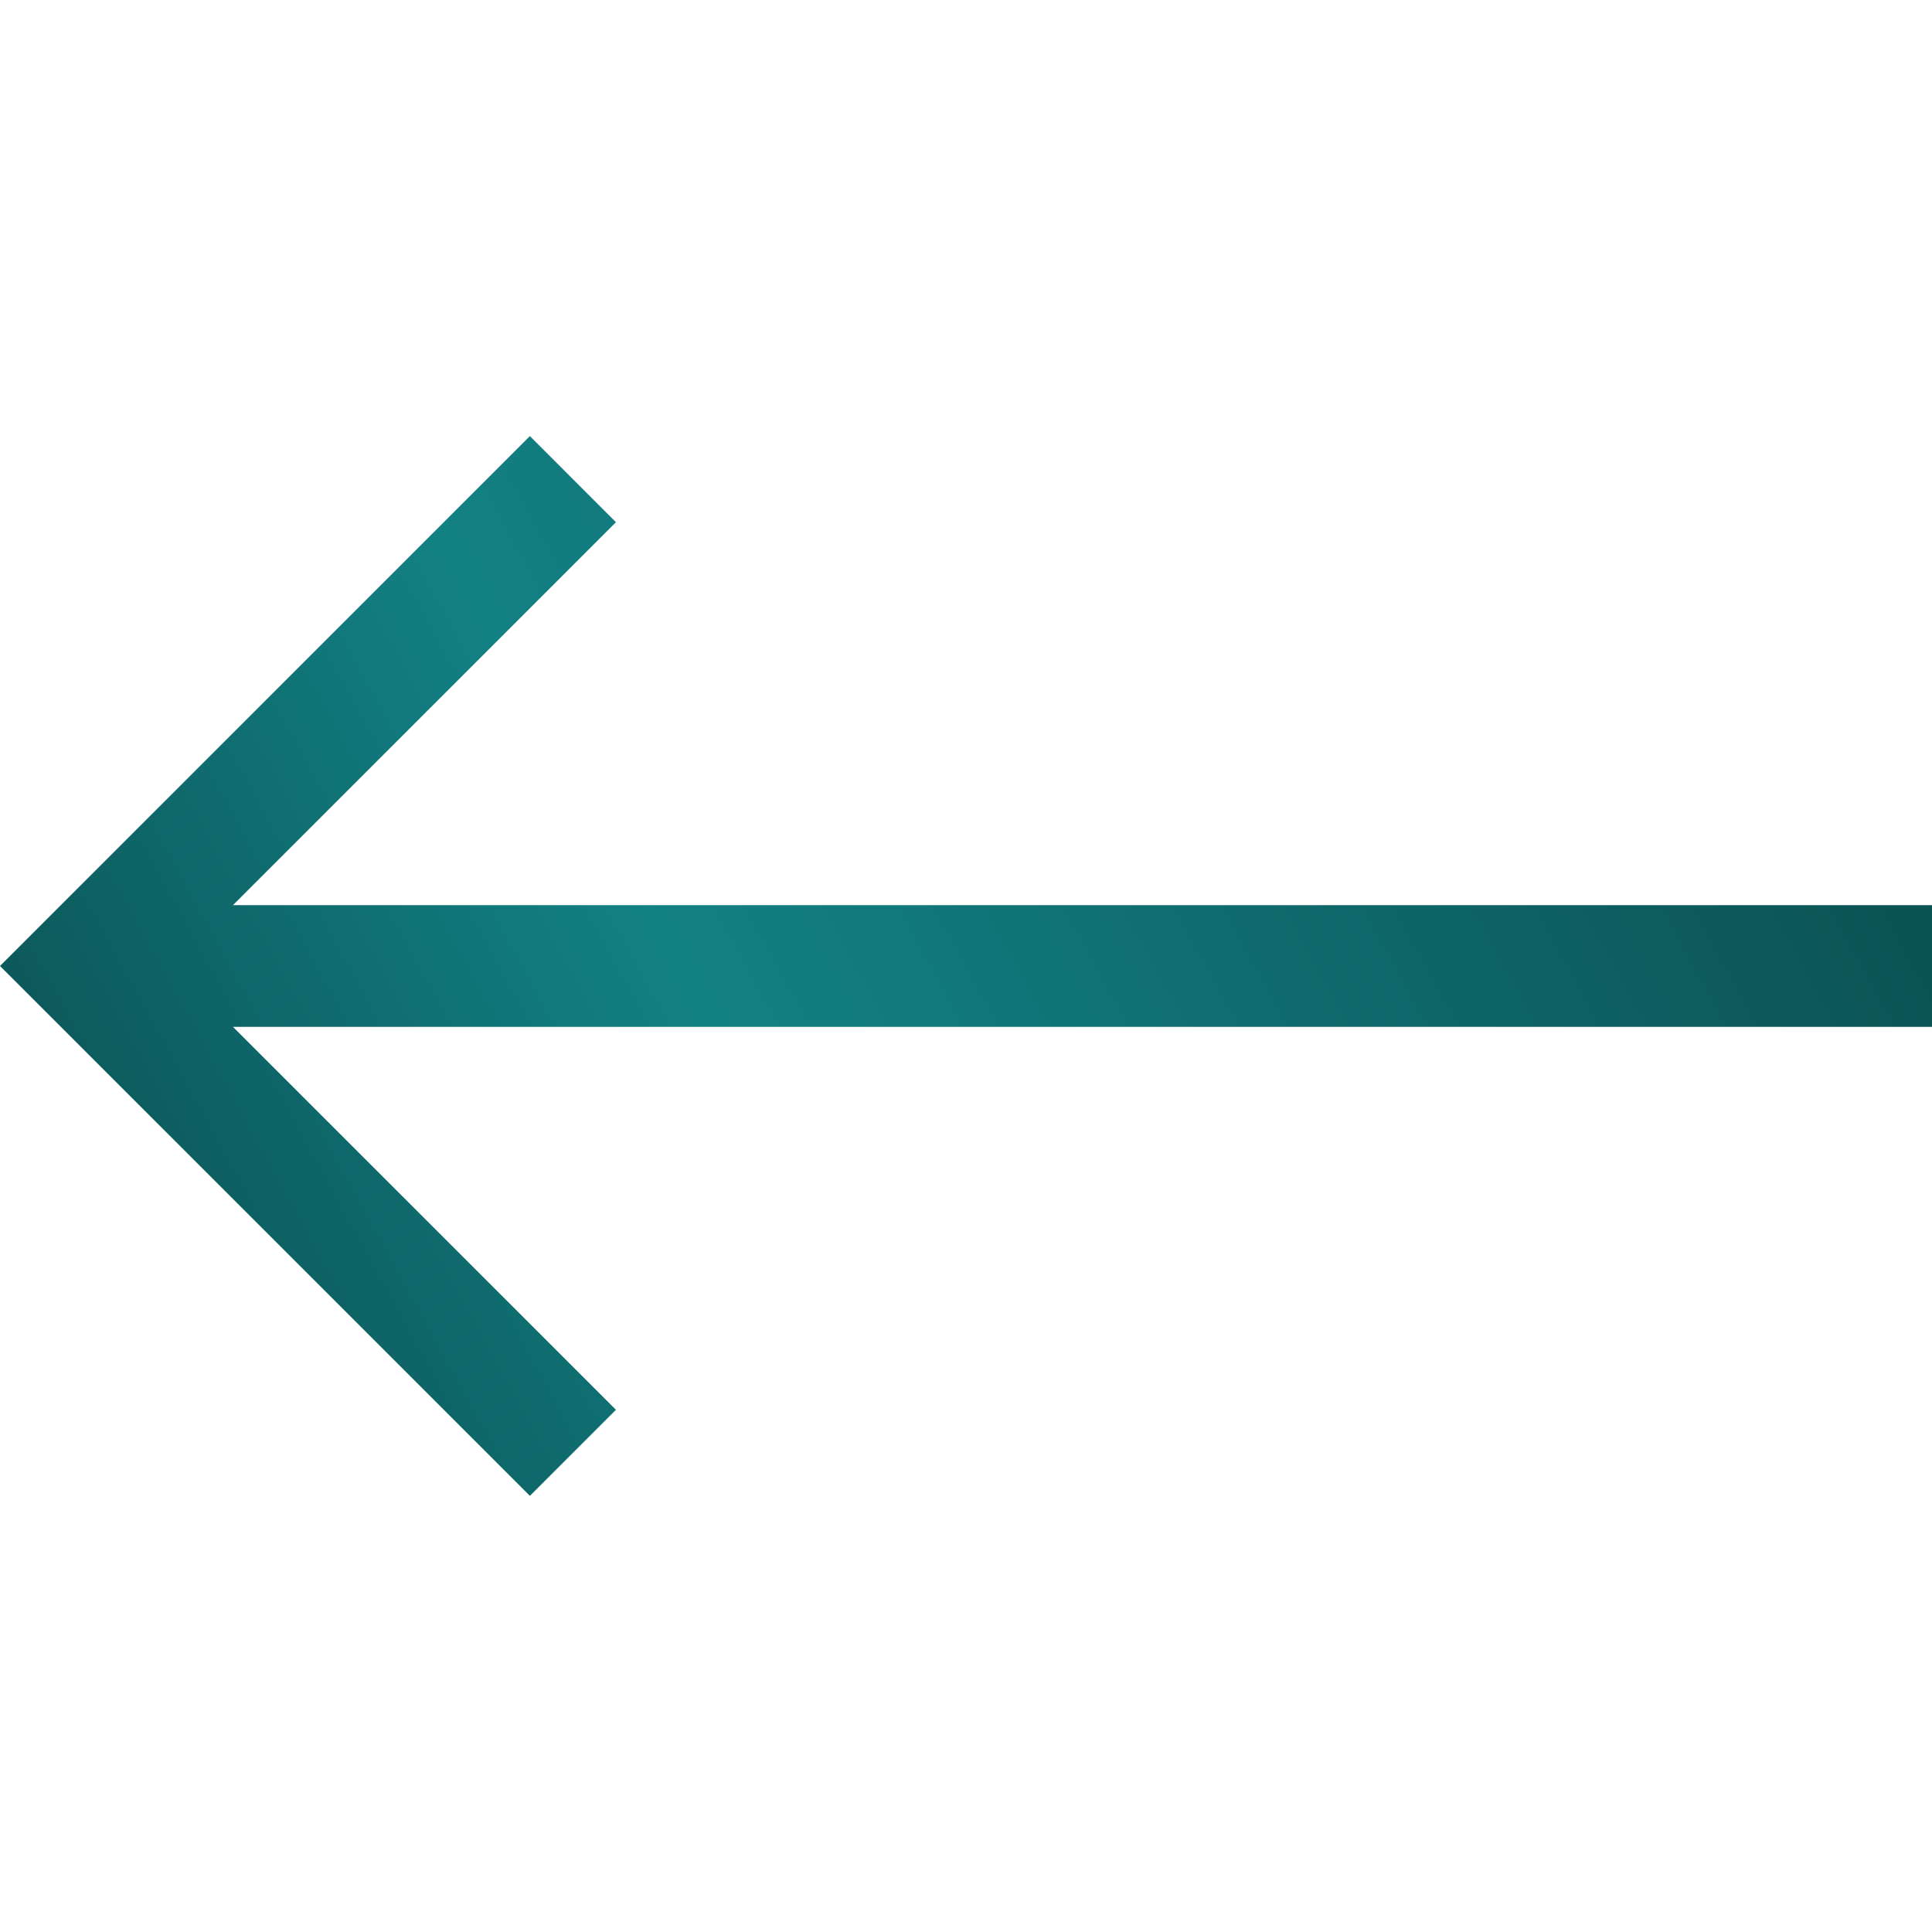
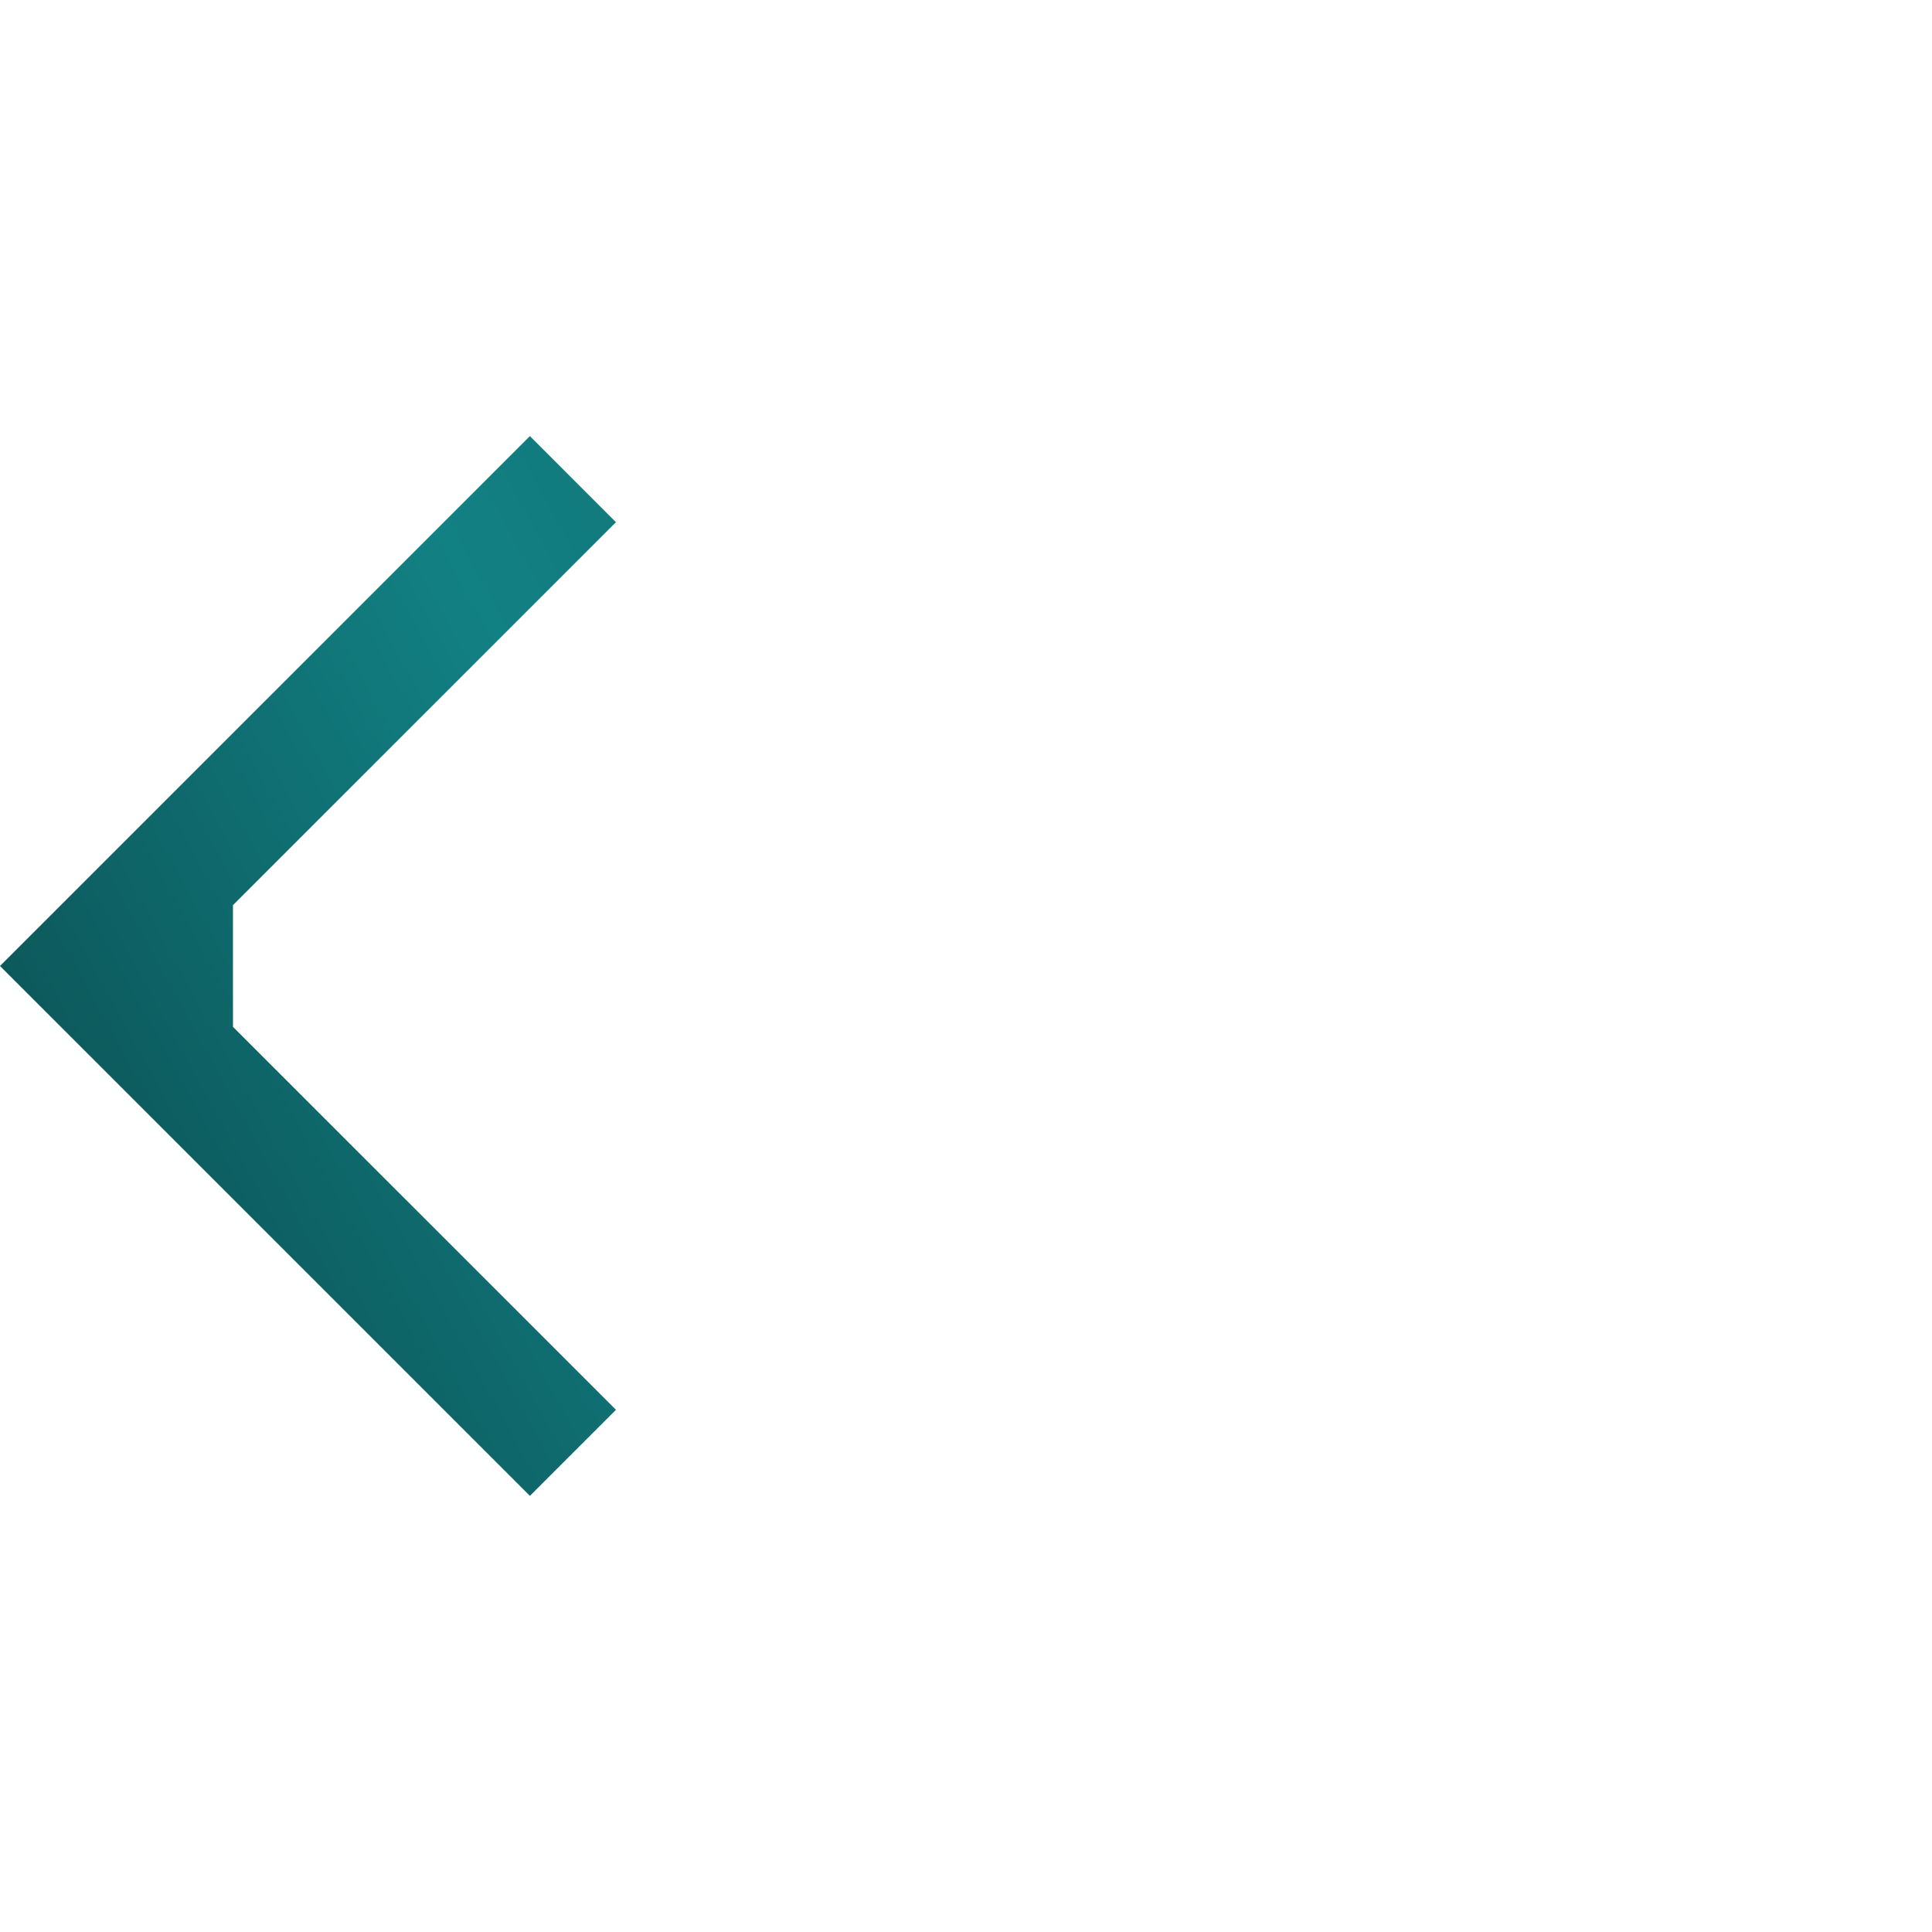
<svg xmlns="http://www.w3.org/2000/svg" width="48" height="48" viewBox="0 0 48 48" fill="none">
-   <path d="M13.165 10.835L15.303 12.974L5.788 22.488H48V25.512H5.788L15.303 35.026L13.165 37.164L-9.81537e-07 24L13.165 10.835Z" fill="url(#paint0_linear_519_9)" />
+   <path d="M13.165 10.835L15.303 12.974L5.788 22.488V25.512H5.788L15.303 35.026L13.165 37.164L-9.81537e-07 24L13.165 10.835Z" fill="url(#paint0_linear_519_9)" />
  <defs>
    <linearGradient id="paint0_linear_519_9" x1="48" y1="10.886" x2="0.021" y2="37.194" gradientUnits="userSpaceOnUse">
      <stop stop-color="#0A484A" />
      <stop offset="0.614" stop-color="#128184" />
      <stop offset="1" stop-color="#0A484A" />
    </linearGradient>
  </defs>
</svg>